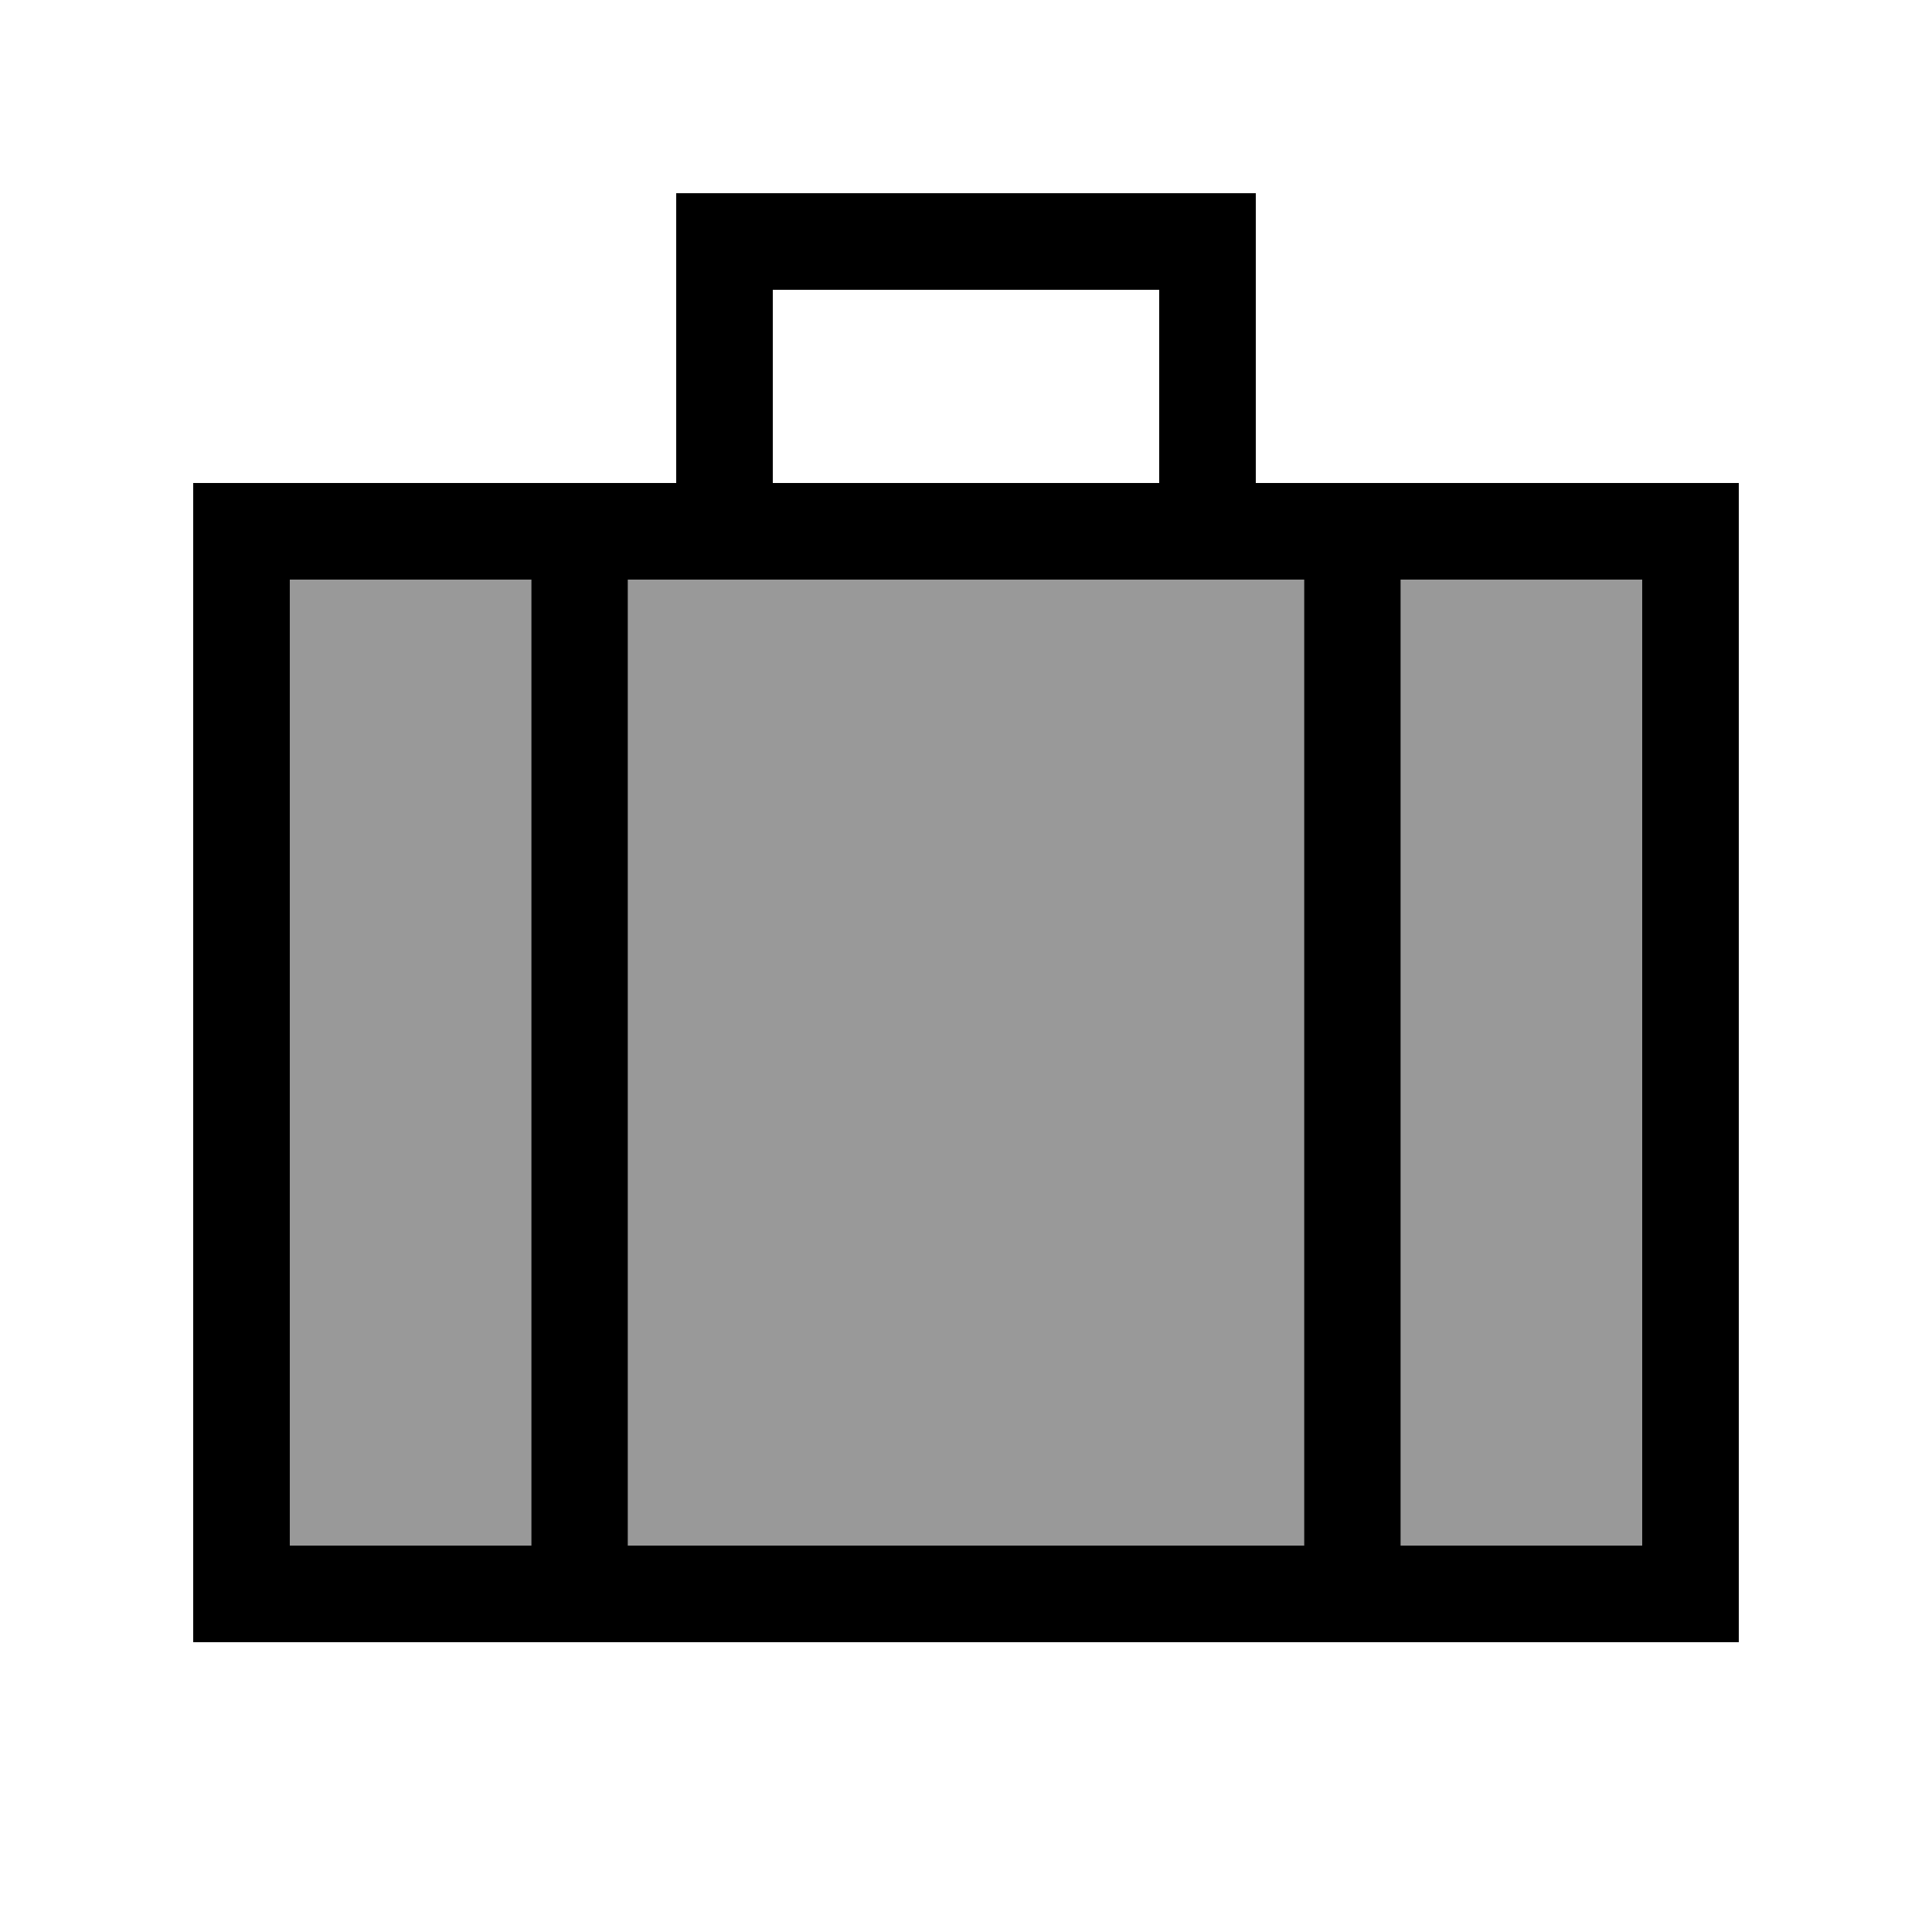
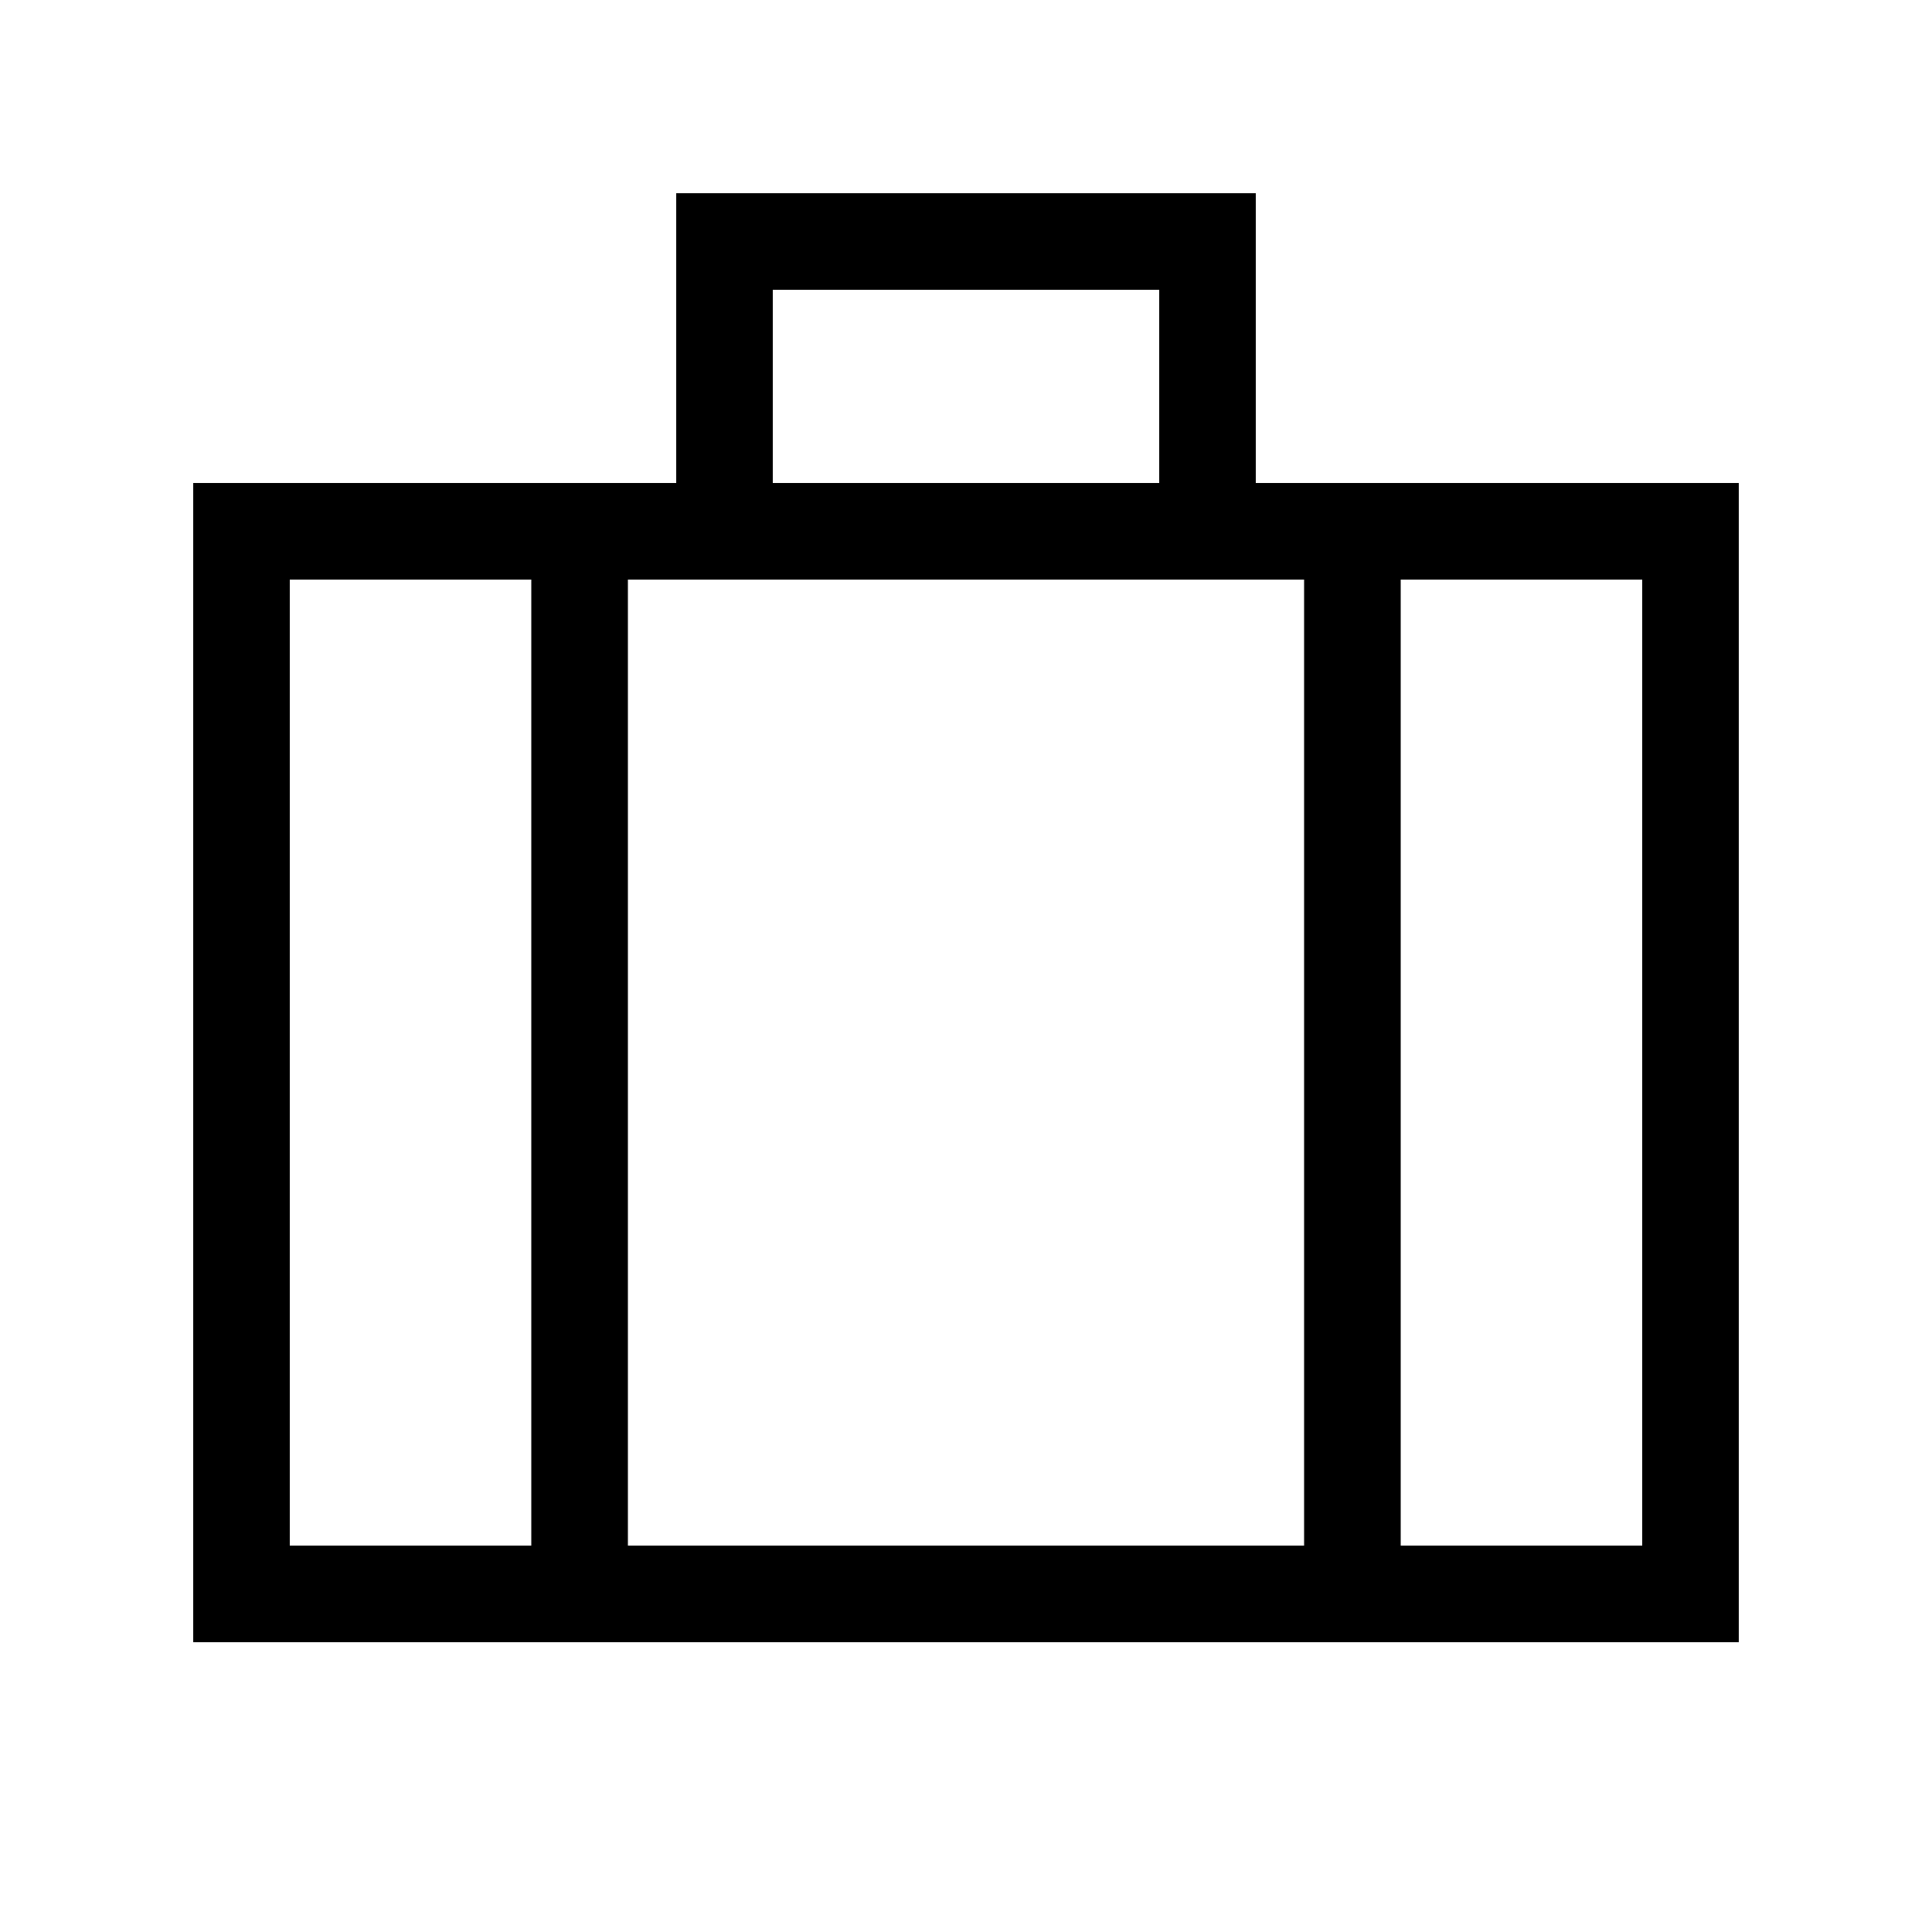
<svg xmlns="http://www.w3.org/2000/svg" viewBox="0 0 640 640">
-   <path opacity=".4" fill="currentColor" d="M96 192L96 512L176 512L176 192L96 192zM208 192L208 512L432 512L432 192L208 192zM464 192L464 512L544 512L544 192L464 192z" />
  <path fill="currentColor" d="M224 64L416 64L416 160L576 160L576 544L64 544L64 160L224 160L224 64zM384 96L256 96L256 160L384 160L384 96zM176 192L96 192L96 512L176 512L176 192zM208 512L432 512L432 192L208 192L208 512zM464 192L464 512L544 512L544 192L464 192z" />
</svg>